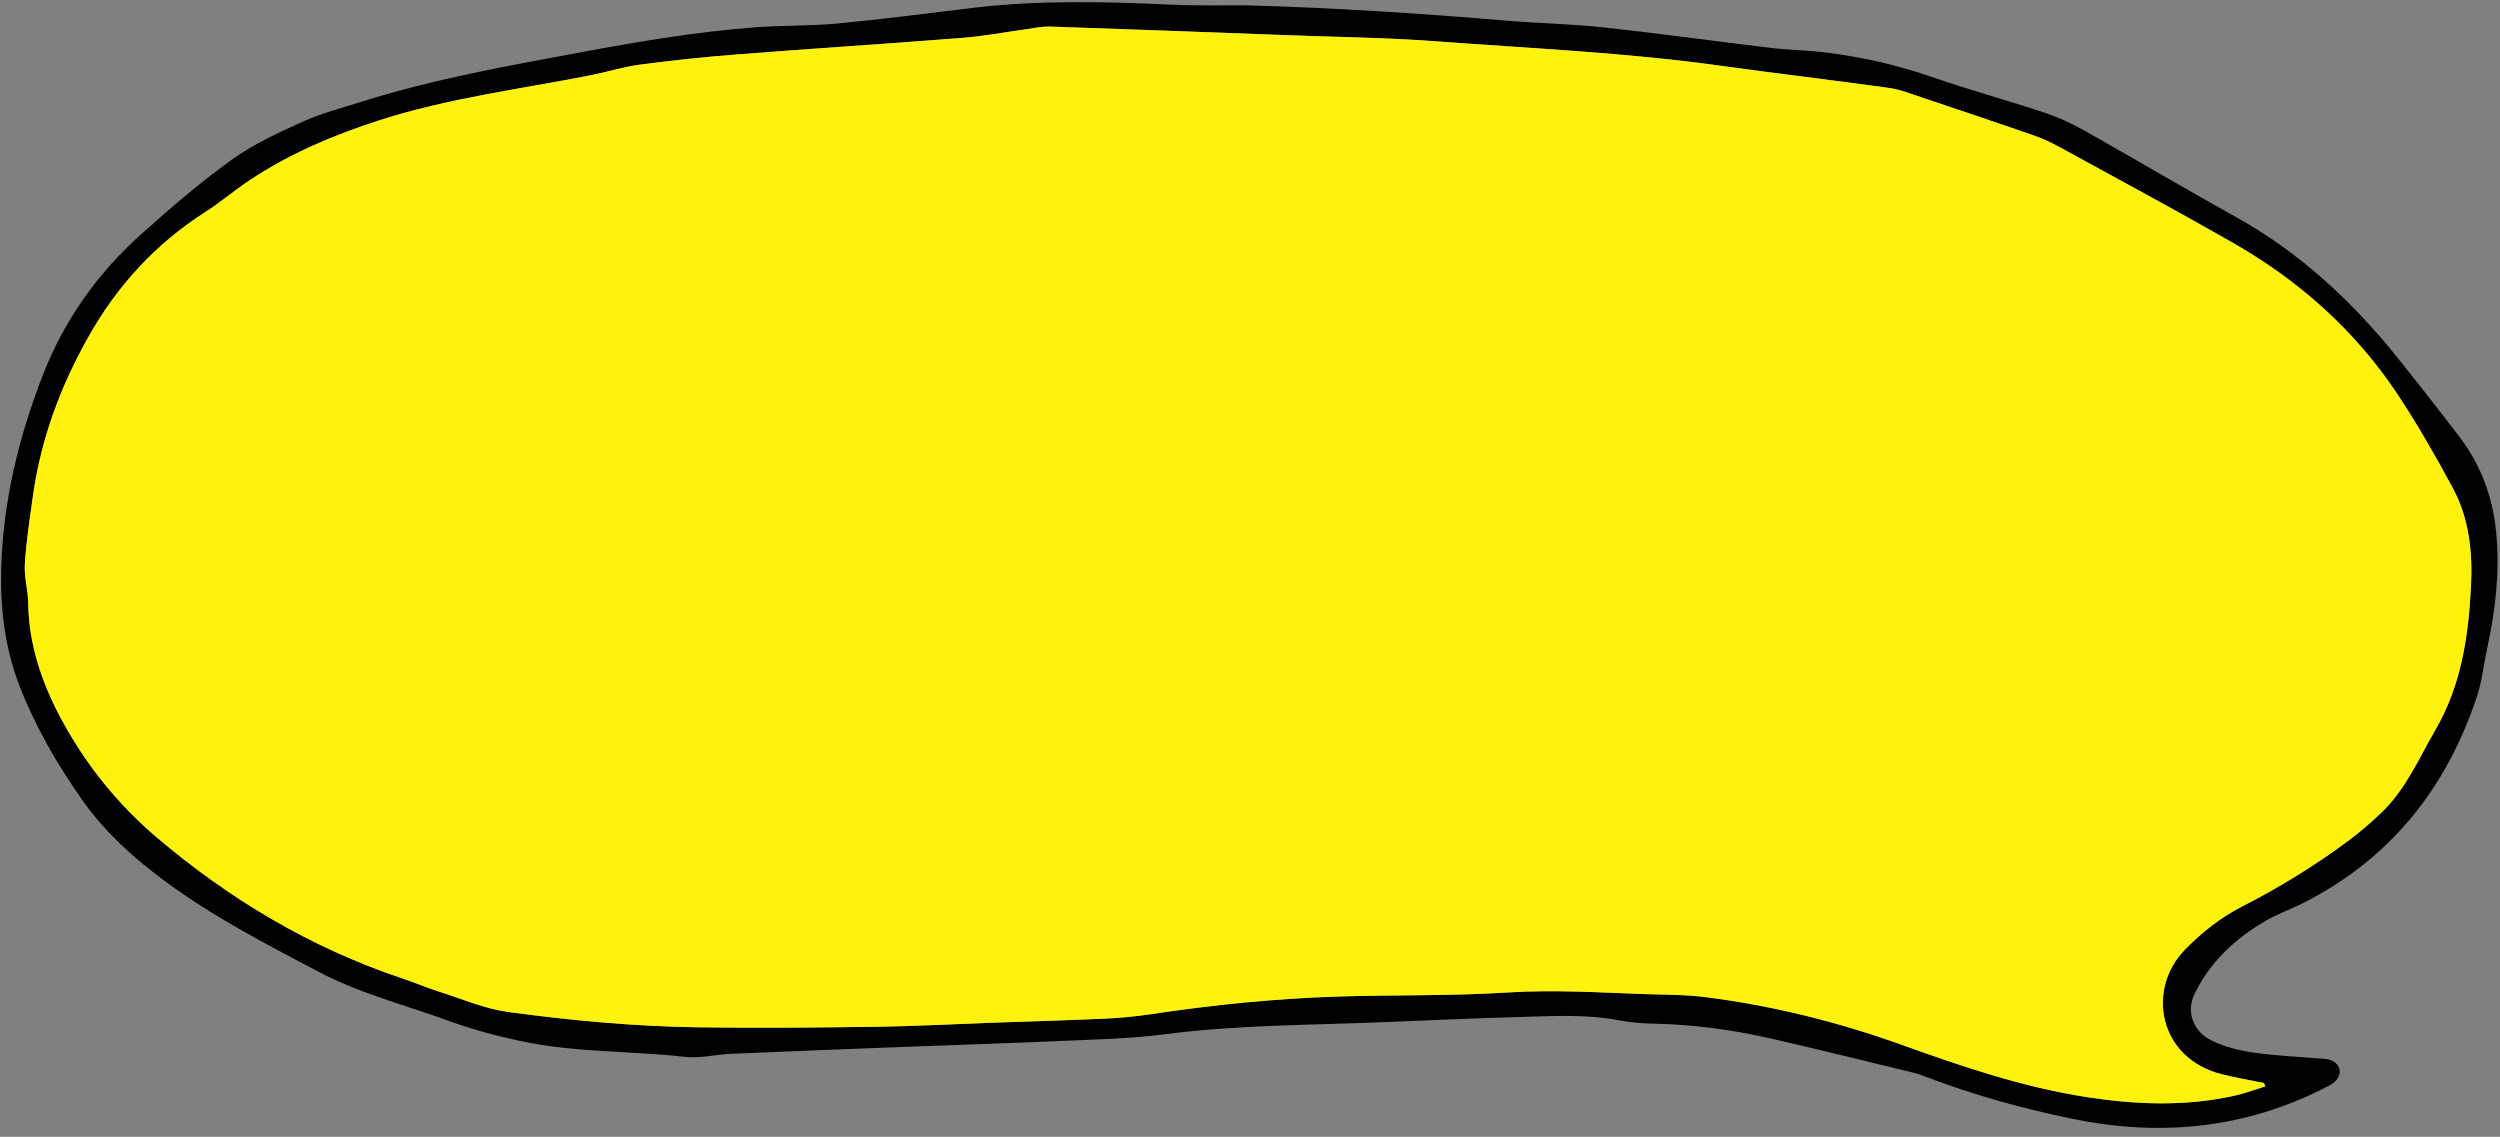
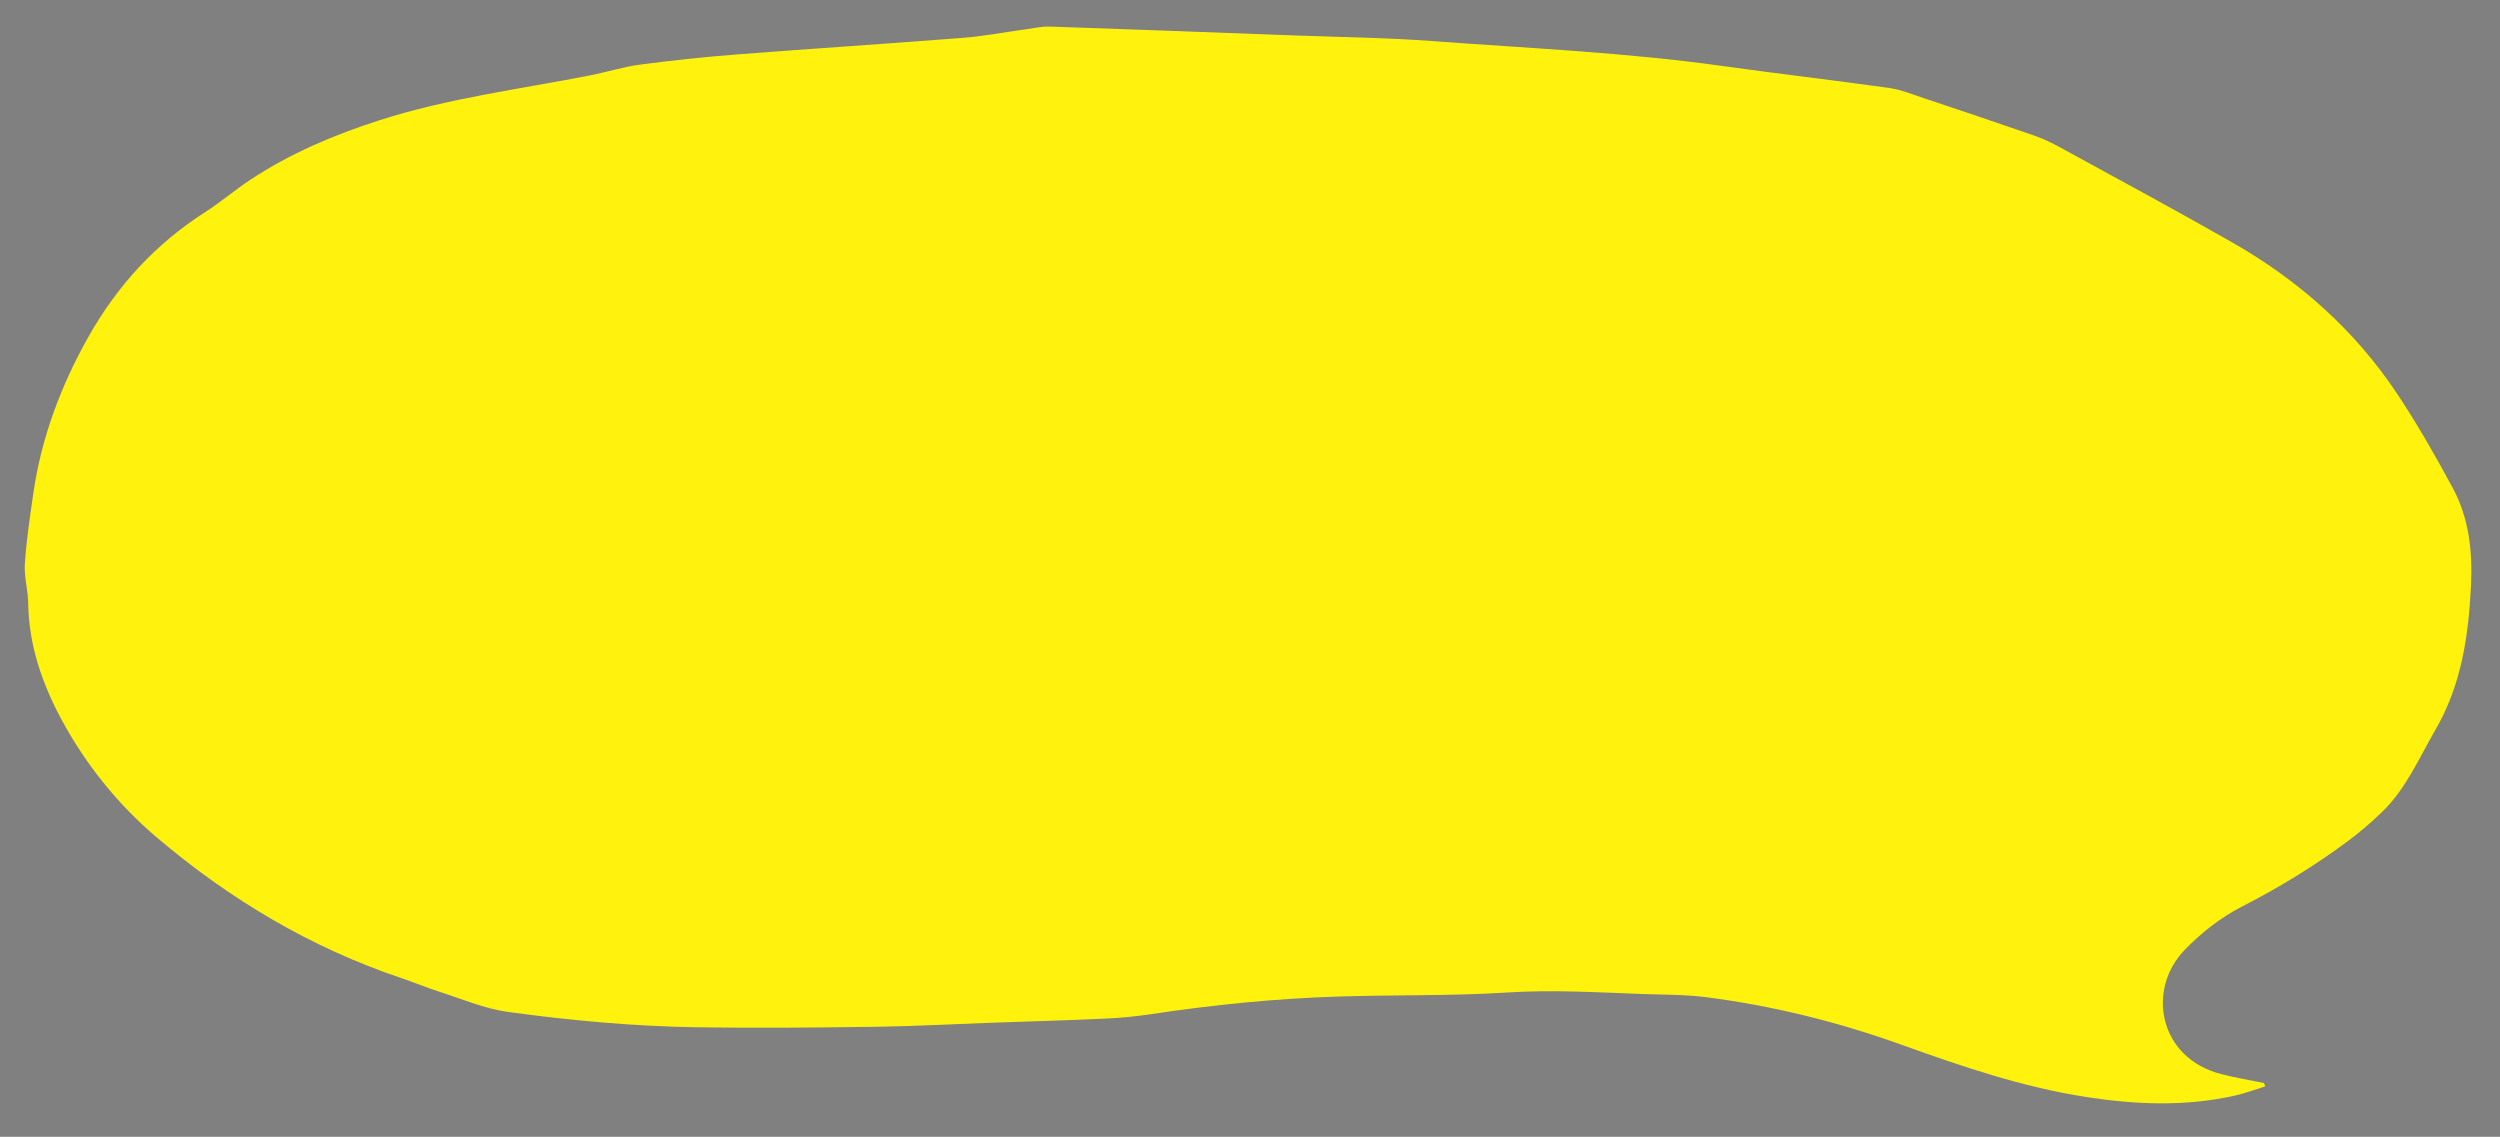
<svg xmlns="http://www.w3.org/2000/svg" fill="#000000" height="210.4" preserveAspectRatio="xMidYMid meet" version="1" viewBox="-0.2 -0.4 462.7 210.4" width="462.7" zoomAndPan="magnify">
  <rect x="-0.2" y="-0.4" width="462.7" height="210.4" fill="#808080" stroke="none" />
  <g>
    <g id="change1_1">
-       <path d="M 419.055 200.668 C 418.977 200.457 418.895 200.25 418.812 200.043 C 416.203 199.508 413.574 199.07 410.992 198.418 C 399.316 195.473 397.023 182.758 404.137 175.41 C 407.184 172.262 410.816 169.391 414.703 167.406 C 421.66 163.852 428.254 159.805 434.496 155.16 C 436.625 153.574 438.648 151.816 440.57 149.98 C 445.082 145.668 447.473 139.969 450.539 134.688 C 455.344 126.418 456.664 117.367 457.129 108.105 C 457.445 101.832 456.805 95.57 453.773 89.945 C 450.559 83.984 447.188 78.078 443.438 72.441 C 435.598 60.664 425.23 51.484 412.984 44.492 C 402.461 38.484 391.785 32.742 381.156 26.918 C 379.602 26.066 377.98 25.281 376.309 24.699 C 369.492 22.328 362.645 20.031 355.797 17.746 C 353.691 17.043 351.586 16.18 349.414 15.875 C 339.066 14.426 328.688 13.227 318.34 11.781 C 300.691 9.316 282.902 8.543 265.16 7.219 C 256.297 6.555 247.383 6.465 238.492 6.129 C 223.711 5.578 208.926 5.016 194.141 4.52 C 192.621 4.469 191.086 4.828 189.566 5.035 C 185.719 5.559 181.891 6.301 178.031 6.602 C 164.066 7.699 150.09 8.594 136.121 9.68 C 130.148 10.145 124.18 10.781 118.238 11.562 C 115.164 11.969 112.172 12.934 109.117 13.531 C 96.039 16.102 82.781 17.762 70.012 21.863 C 61.598 24.566 53.551 27.977 46.168 32.848 C 43.293 34.738 40.668 37.008 37.773 38.859 C 28.578 44.746 21.469 52.504 16.129 62.004 C 11.008 71.117 7.418 80.73 5.941 91.094 C 5.332 95.371 4.676 99.66 4.398 103.965 C 4.242 106.371 4.992 108.824 5.023 111.258 C 5.125 119.031 7.652 126.238 11.223 132.84 C 15.668 141.062 21.578 148.441 28.754 154.539 C 42.27 166.02 57.281 174.988 74.168 180.656 C 76.484 181.434 78.742 182.391 81.07 183.133 C 85.297 184.477 89.48 186.297 93.824 186.891 C 105.379 188.461 117.012 189.547 128.684 189.727 C 139.801 189.898 150.926 189.785 162.043 189.633 C 169.043 189.539 176.039 189.148 183.035 188.898 C 190.148 188.645 197.266 188.453 204.379 188.125 C 207.262 187.996 210.148 187.703 213.004 187.273 C 224.453 185.559 235.953 184.398 247.523 184.035 C 257.953 183.707 268.414 183.953 278.824 183.289 C 287.195 182.758 295.492 183.266 303.82 183.574 C 307.707 183.715 311.625 183.66 315.473 184.148 C 327.867 185.727 339.969 188.734 351.695 192.949 C 362.91 196.98 374.145 200.812 385.961 202.641 C 395.141 204.062 404.332 204.422 413.48 202.363 C 415.367 201.938 417.199 201.238 419.055 200.668 Z M 230.367 0.586 C 246.504 1.023 262.598 2.07 278.676 3.426 C 284.66 3.93 290.684 4.023 296.648 4.676 C 306.926 5.789 317.172 7.23 327.438 8.453 C 330.738 8.848 334.086 8.883 337.391 9.281 C 344.137 10.094 350.73 11.555 357.184 13.789 C 364.109 16.188 371.191 18.137 378.152 20.438 C 380.668 21.273 383.133 22.391 385.445 23.691 C 394.848 28.98 404.121 34.488 413.555 39.723 C 425.633 46.426 435.453 55.645 443.984 66.363 C 447.719 71.062 451.445 75.77 455.07 80.551 C 459.066 85.82 461.223 91.828 461.82 98.402 C 462.484 105.676 461.617 112.82 460.062 119.91 C 459.445 122.734 459.172 125.66 458.273 128.383 C 452.656 145.383 442.305 158.48 426.164 166.684 C 423.789 167.891 421.234 168.777 418.949 170.125 C 413.391 173.398 408.777 177.707 405.945 183.598 C 404.41 186.789 405.637 190.418 409 192.117 C 411.324 193.289 413.996 193.984 416.59 194.371 C 420.652 194.98 424.781 195.145 428.883 195.496 C 429.547 195.555 430.234 195.535 430.863 195.711 C 432.941 196.285 433.492 198.32 431.945 199.789 C 431.395 200.312 430.652 200.648 429.961 201 C 415.07 208.52 399.516 210.012 383.234 206.645 C 373.945 204.727 364.879 202.207 356.035 198.82 C 355.414 198.582 354.785 198.34 354.141 198.184 C 345.395 196.066 336.664 193.891 327.895 191.883 C 320.727 190.246 313.469 189.215 306.098 189.07 C 303.883 189.027 301.641 188.855 299.469 188.441 C 293.613 187.32 287.719 187.633 281.836 187.801 C 273.516 188.039 265.199 188.383 256.883 188.742 C 243 189.344 229.09 189.223 215.262 191.035 C 208.887 191.871 202.41 191.973 195.973 192.266 C 186.863 192.68 177.746 192.949 168.637 193.301 C 157.414 193.73 146.191 194.164 134.973 194.645 C 132.203 194.766 129.391 195.52 126.688 195.215 C 116.527 194.07 106.211 194.434 96.168 192.281 C 91.727 191.332 87.293 190.16 83.035 188.605 C 74.902 185.633 66.445 183.504 58.723 179.438 C 48.883 174.254 39.016 169.156 30.043 162.469 C 24.371 158.242 19.23 153.613 15.129 147.809 C 10.422 141.145 6.348 134.133 3.41 126.539 C 0.738 119.629 -0.168 112.371 0.023 104.949 C 0.348 92.453 3.238 80.547 7.758 68.949 C 11.719 58.785 17.875 50.164 25.938 42.945 C 31.316 38.125 36.82 33.379 42.676 29.172 C 46.695 26.281 51.324 24.164 55.863 22.109 C 59.285 20.559 62.984 19.609 66.586 18.469 C 80.188 14.164 94.191 11.715 108.188 9.113 C 118.484 7.199 128.773 5.508 139.199 4.68 C 144.406 4.27 149.66 4.438 154.855 3.945 C 163.156 3.164 171.426 2.07 179.703 1.074 C 192.016 -0.406 204.348 -0.109 216.691 0.469 C 221.242 0.68 225.809 0.559 230.367 0.586" fill="#000000" />
-     </g>
+       </g>
    <g id="change2_1">
      <path d="M 419.055 200.668 C 417.199 201.238 415.367 201.938 413.48 202.363 C 404.332 204.422 395.141 204.062 385.961 202.641 C 374.145 200.812 362.91 196.98 351.695 192.949 C 339.969 188.734 327.867 185.727 315.473 184.148 C 311.625 183.66 307.707 183.715 303.82 183.574 C 295.492 183.266 287.195 182.758 278.824 183.289 C 268.414 183.953 257.953 183.707 247.523 184.035 C 235.953 184.398 224.453 185.559 213.004 187.273 C 210.148 187.703 207.262 187.996 204.379 188.125 C 197.266 188.453 190.148 188.645 183.035 188.898 C 176.039 189.148 169.043 189.539 162.043 189.633 C 150.926 189.785 139.801 189.898 128.684 189.727 C 117.012 189.547 105.379 188.461 93.824 186.891 C 89.48 186.297 85.297 184.477 81.07 183.133 C 78.742 182.391 76.484 181.434 74.168 180.656 C 57.281 174.988 42.27 166.02 28.754 154.539 C 21.578 148.441 15.668 141.062 11.223 132.84 C 7.652 126.238 5.125 119.031 5.023 111.258 C 4.992 108.824 4.242 106.371 4.398 103.965 C 4.676 99.66 5.332 95.371 5.941 91.094 C 7.418 80.73 11.008 71.117 16.129 62.004 C 21.469 52.504 28.578 44.746 37.773 38.859 C 40.668 37.008 43.293 34.738 46.168 32.848 C 53.551 27.977 61.598 24.566 70.012 21.863 C 82.781 17.762 96.039 16.102 109.117 13.531 C 112.172 12.934 115.164 11.969 118.238 11.562 C 124.18 10.781 130.148 10.145 136.121 9.68 C 150.09 8.594 164.066 7.699 178.031 6.602 C 181.891 6.301 185.719 5.559 189.566 5.035 C 191.086 4.828 192.621 4.469 194.141 4.52 C 208.926 5.016 223.711 5.578 238.492 6.129 C 247.383 6.465 256.297 6.555 265.16 7.219 C 282.902 8.543 300.691 9.316 318.34 11.781 C 328.688 13.227 339.066 14.426 349.414 15.875 C 351.586 16.18 353.691 17.043 355.797 17.746 C 362.645 20.031 369.492 22.328 376.309 24.699 C 377.98 25.281 379.602 26.066 381.156 26.918 C 391.785 32.742 402.461 38.484 412.984 44.492 C 425.23 51.484 435.598 60.664 443.438 72.441 C 447.188 78.078 450.559 83.984 453.773 89.945 C 456.805 95.57 457.445 101.832 457.129 108.105 C 456.664 117.367 455.344 126.418 450.539 134.688 C 447.473 139.969 445.082 145.668 440.57 149.98 C 438.648 151.816 436.625 153.574 434.496 155.16 C 428.254 159.805 421.66 163.852 414.703 167.406 C 410.816 169.391 407.184 172.262 404.137 175.41 C 397.023 182.758 399.316 195.473 410.992 198.418 C 413.574 199.07 416.203 199.508 418.812 200.043 C 418.895 200.25 418.977 200.457 419.055 200.668" fill="#fff30d" />
    </g>
  </g>
</svg>